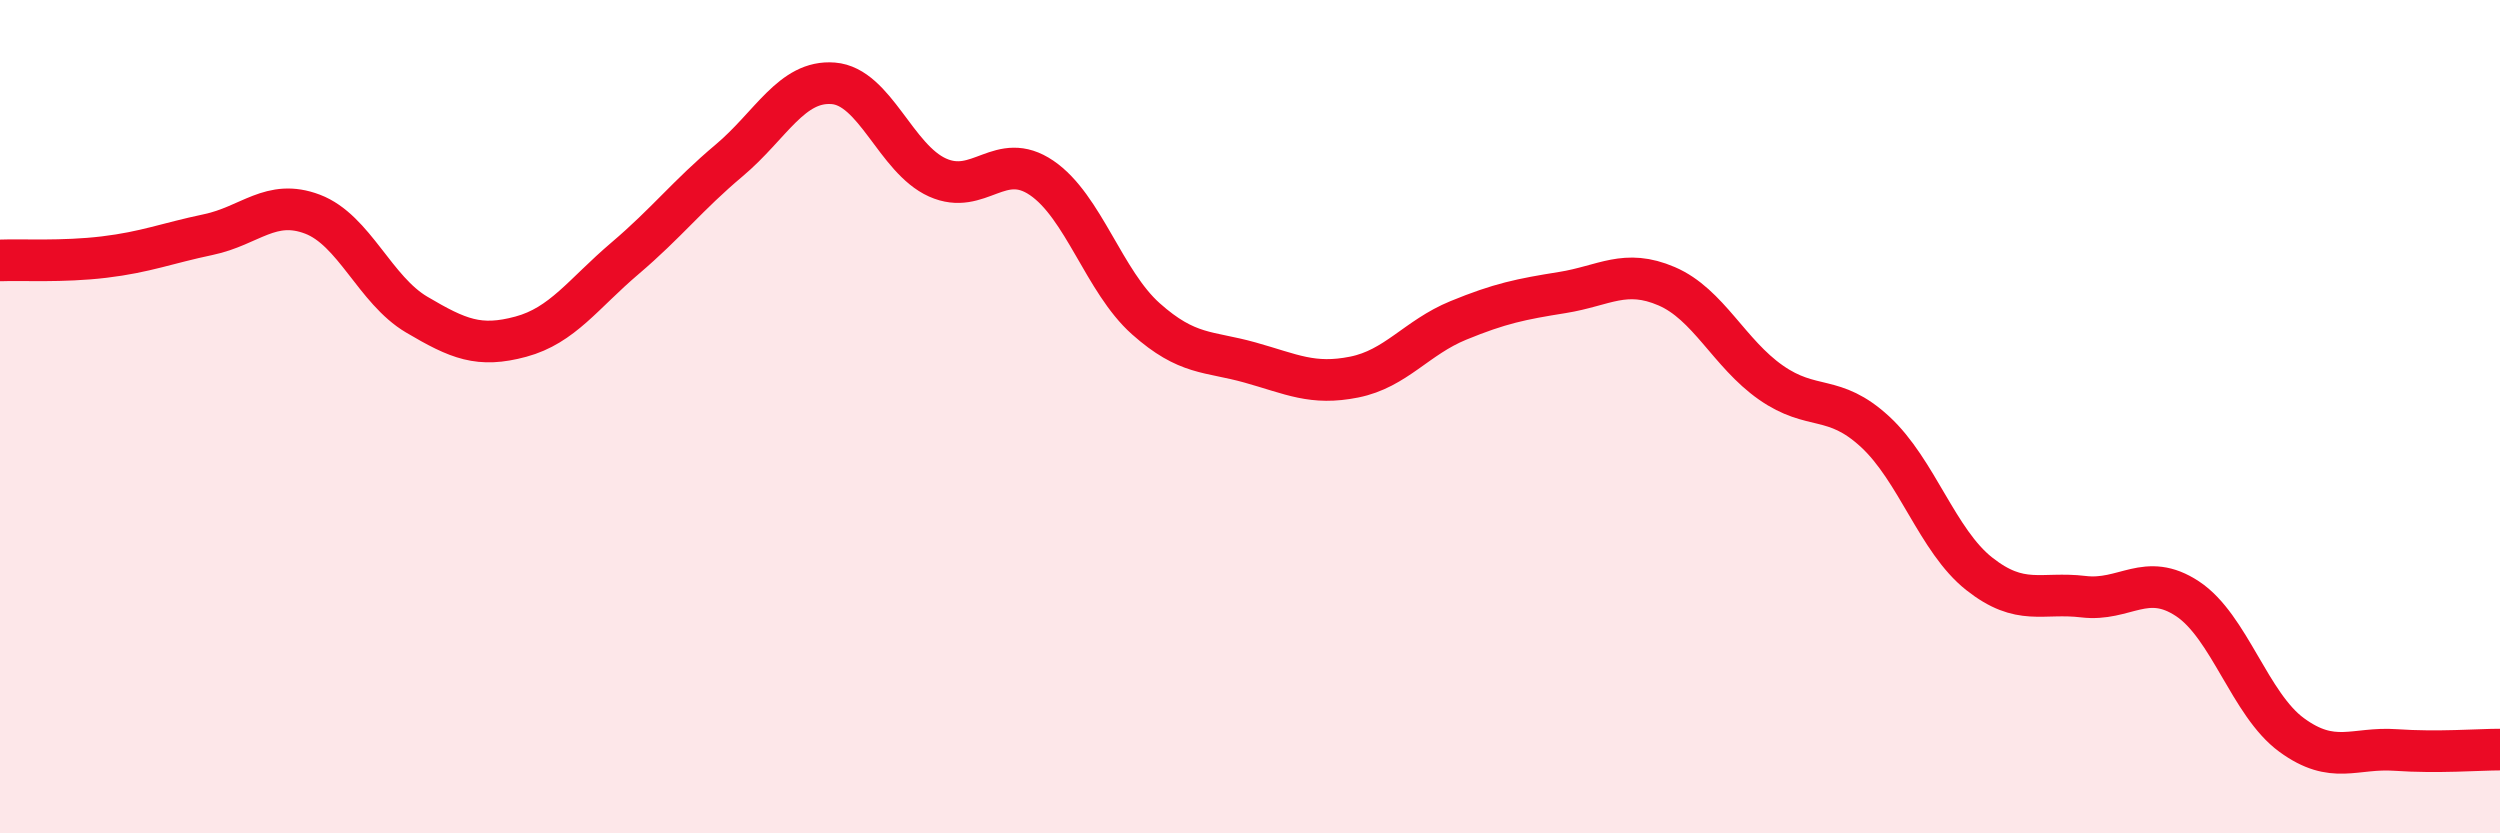
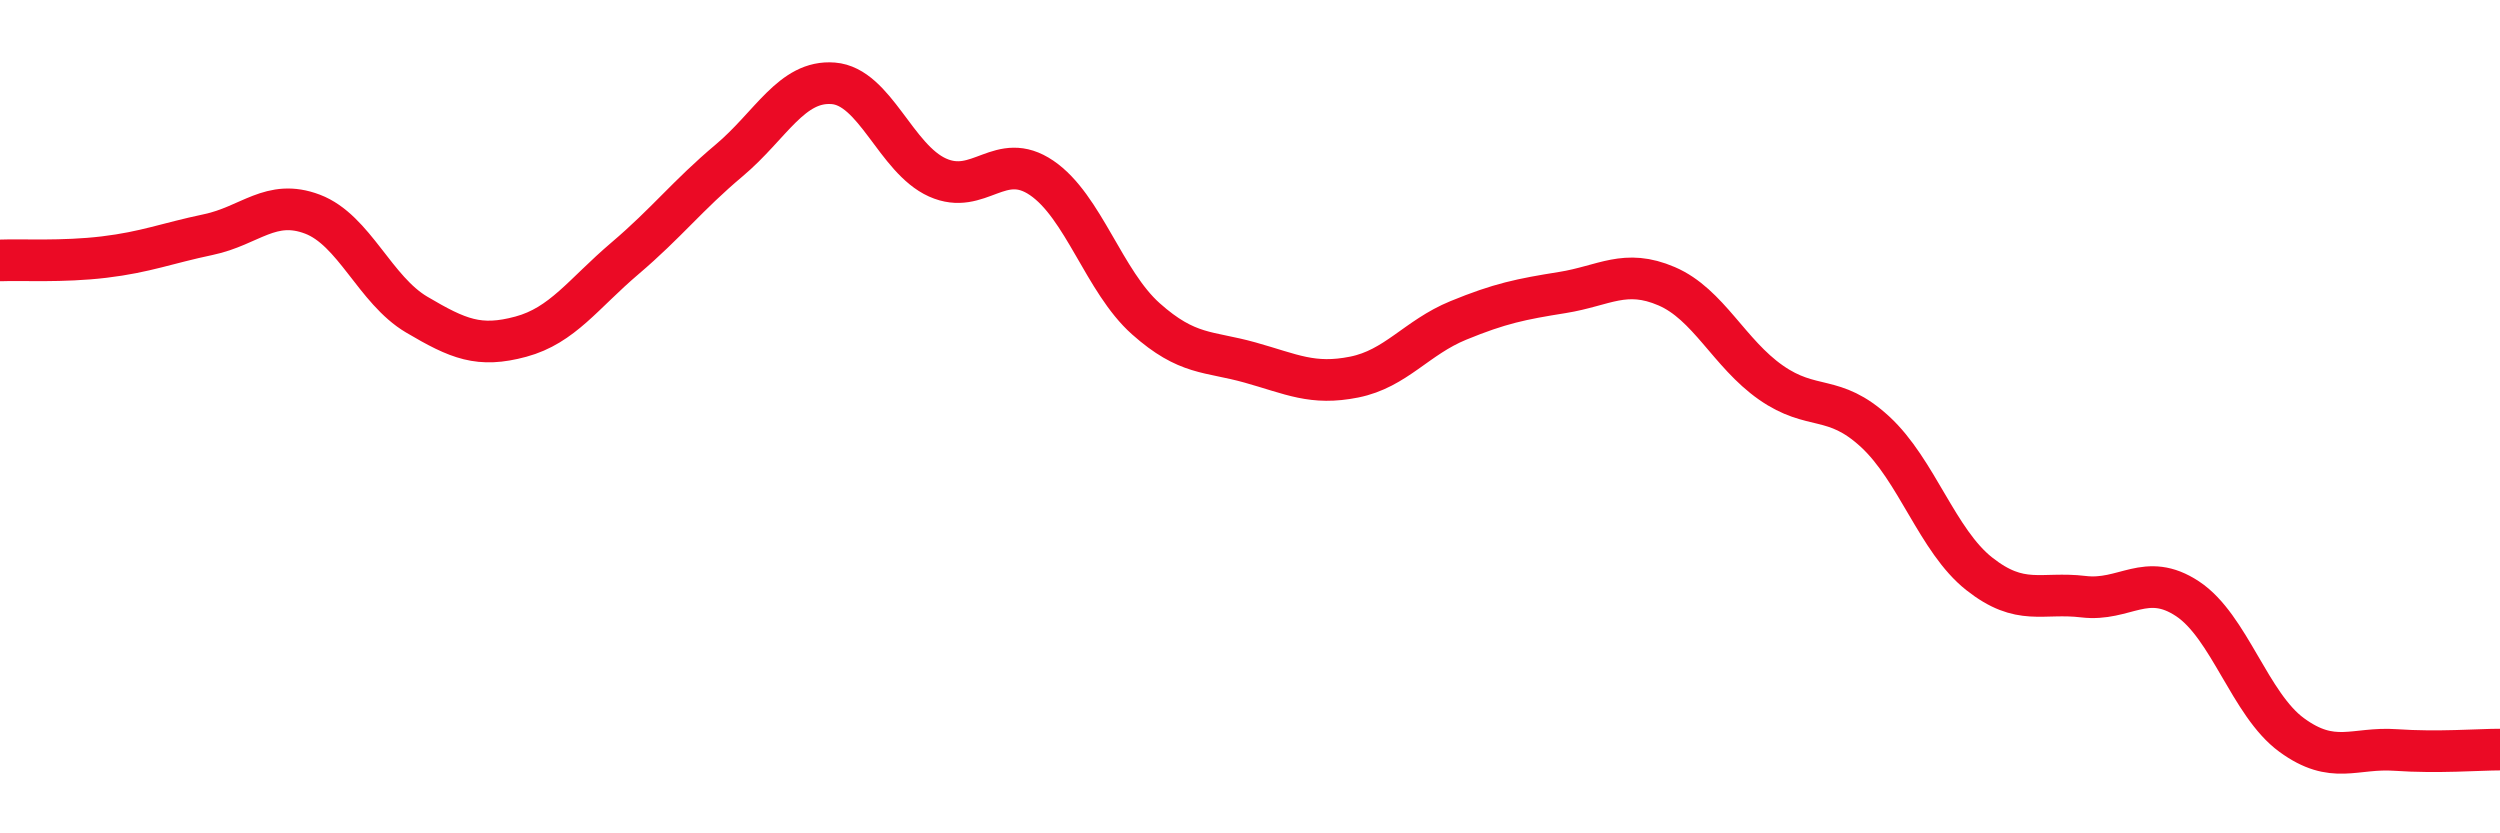
<svg xmlns="http://www.w3.org/2000/svg" width="60" height="20" viewBox="0 0 60 20">
-   <path d="M 0,6.25 C 0.5,6.23 1.5,6.29 2.5,6.17 C 3.5,6.05 4,5.84 5,5.63 C 6,5.42 6.5,4.76 7.5,5.14 C 8.5,5.52 9,6.96 10,7.55 C 11,8.14 11.5,8.35 12.5,8.08 C 13.5,7.81 14,7.05 15,6.2 C 16,5.35 16.5,4.69 17.5,3.85 C 18.5,3.01 19,1.92 20,2 C 21,2.08 21.5,3.81 22.5,4.26 C 23.5,4.71 24,3.59 25,4.27 C 26,4.95 26.5,6.76 27.5,7.65 C 28.5,8.54 29,8.42 30,8.7 C 31,8.98 31.5,9.25 32.5,9.05 C 33.5,8.85 34,8.1 35,7.69 C 36,7.28 36.5,7.18 37.5,7.02 C 38.5,6.86 39,6.44 40,6.87 C 41,7.3 41.5,8.48 42.5,9.18 C 43.5,9.88 44,9.44 45,10.36 C 46,11.28 46.5,12.98 47.5,13.77 C 48.5,14.56 49,14.2 50,14.32 C 51,14.44 51.5,13.71 52.5,14.37 C 53.5,15.03 54,16.91 55,17.64 C 56,18.37 56.5,17.93 57.5,18 C 58.5,18.07 59.5,17.99 60,17.99L60 20L0 20Z" fill="#EB0A25" opacity="0.1" stroke-linecap="round" stroke-linejoin="round" />
  <path d="M 0,6.25 C 0.5,6.23 1.5,6.29 2.5,6.17 C 3.5,6.05 4,5.84 5,5.63 C 6,5.42 6.5,4.76 7.5,5.14 C 8.5,5.52 9,6.96 10,7.55 C 11,8.14 11.5,8.35 12.5,8.08 C 13.5,7.81 14,7.05 15,6.2 C 16,5.35 16.5,4.69 17.5,3.85 C 18.5,3.01 19,1.92 20,2 C 21,2.08 21.5,3.81 22.5,4.26 C 23.5,4.71 24,3.59 25,4.27 C 26,4.95 26.5,6.76 27.5,7.65 C 28.5,8.54 29,8.42 30,8.7 C 31,8.98 31.5,9.25 32.5,9.05 C 33.5,8.85 34,8.1 35,7.69 C 36,7.28 36.5,7.18 37.5,7.02 C 38.5,6.86 39,6.44 40,6.87 C 41,7.3 41.5,8.48 42.5,9.18 C 43.5,9.88 44,9.44 45,10.36 C 46,11.28 46.5,12.98 47.5,13.77 C 48.5,14.56 49,14.2 50,14.32 C 51,14.44 51.5,13.71 52.5,14.37 C 53.5,15.03 54,16.91 55,17.64 C 56,18.37 56.5,17.93 57.5,18 C 58.5,18.07 59.5,17.99 60,17.99" stroke="#EB0A25" stroke-width="1" fill="none" stroke-linecap="round" stroke-linejoin="round" />
</svg>